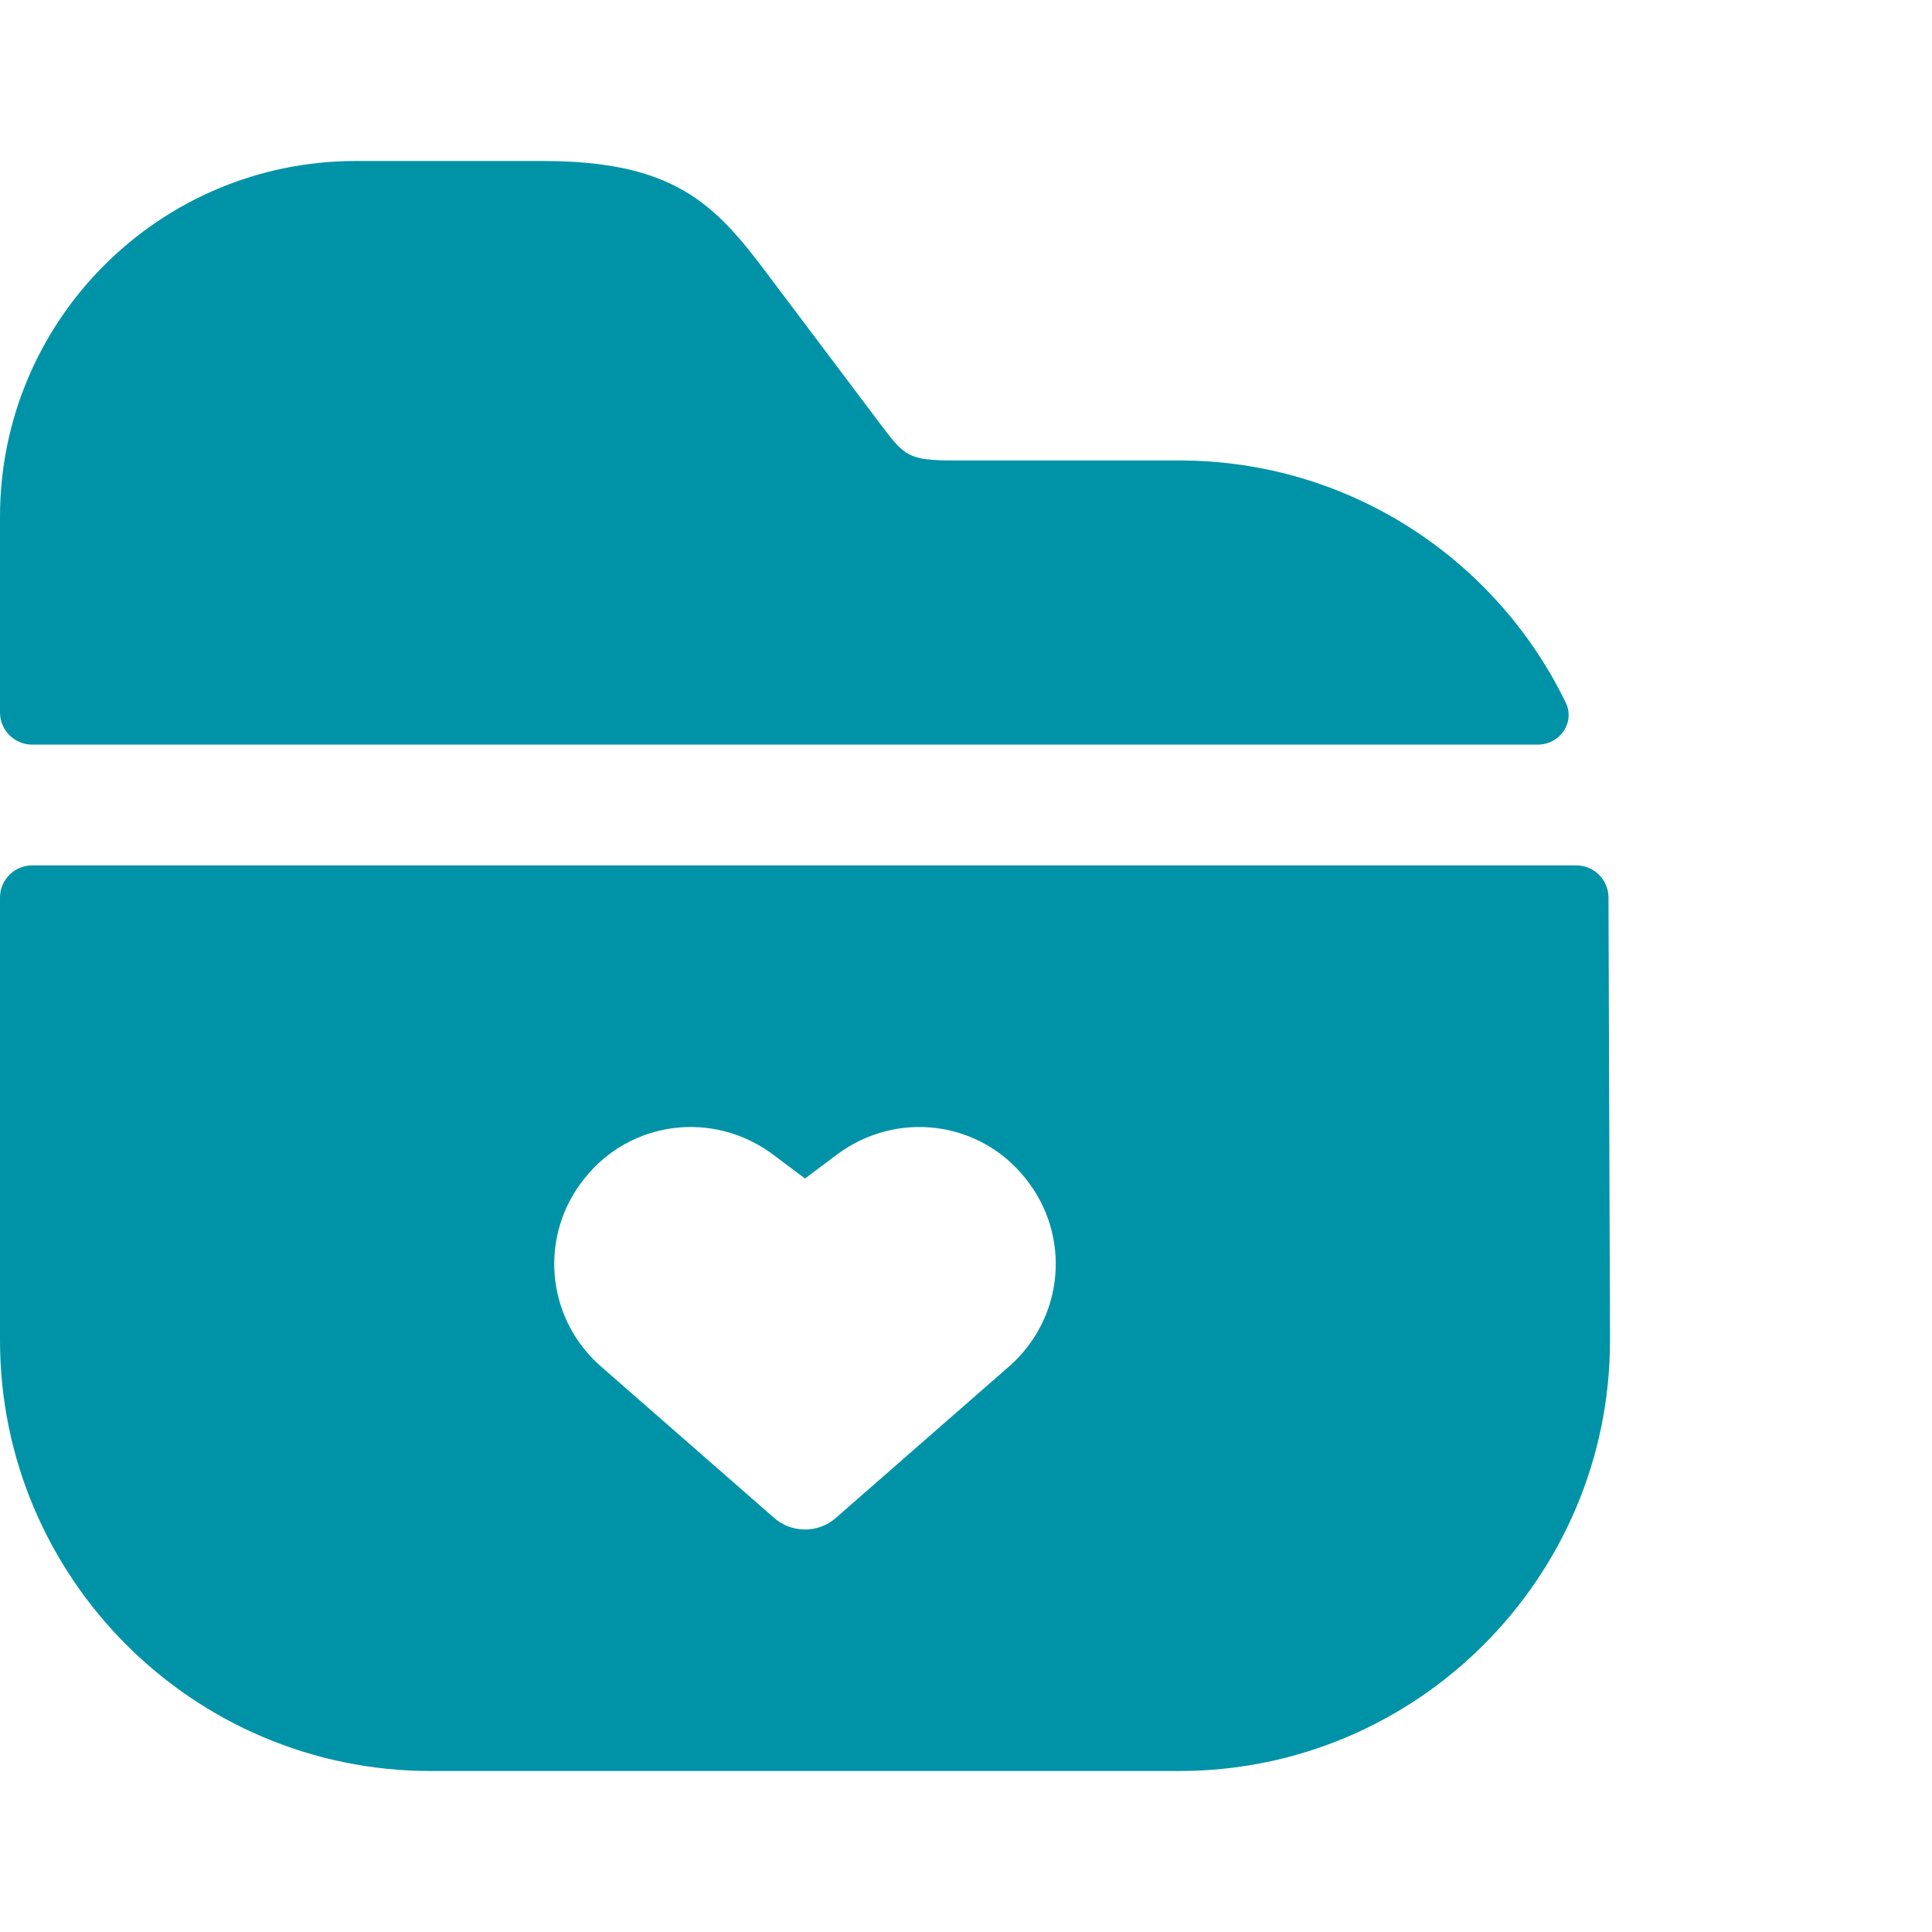
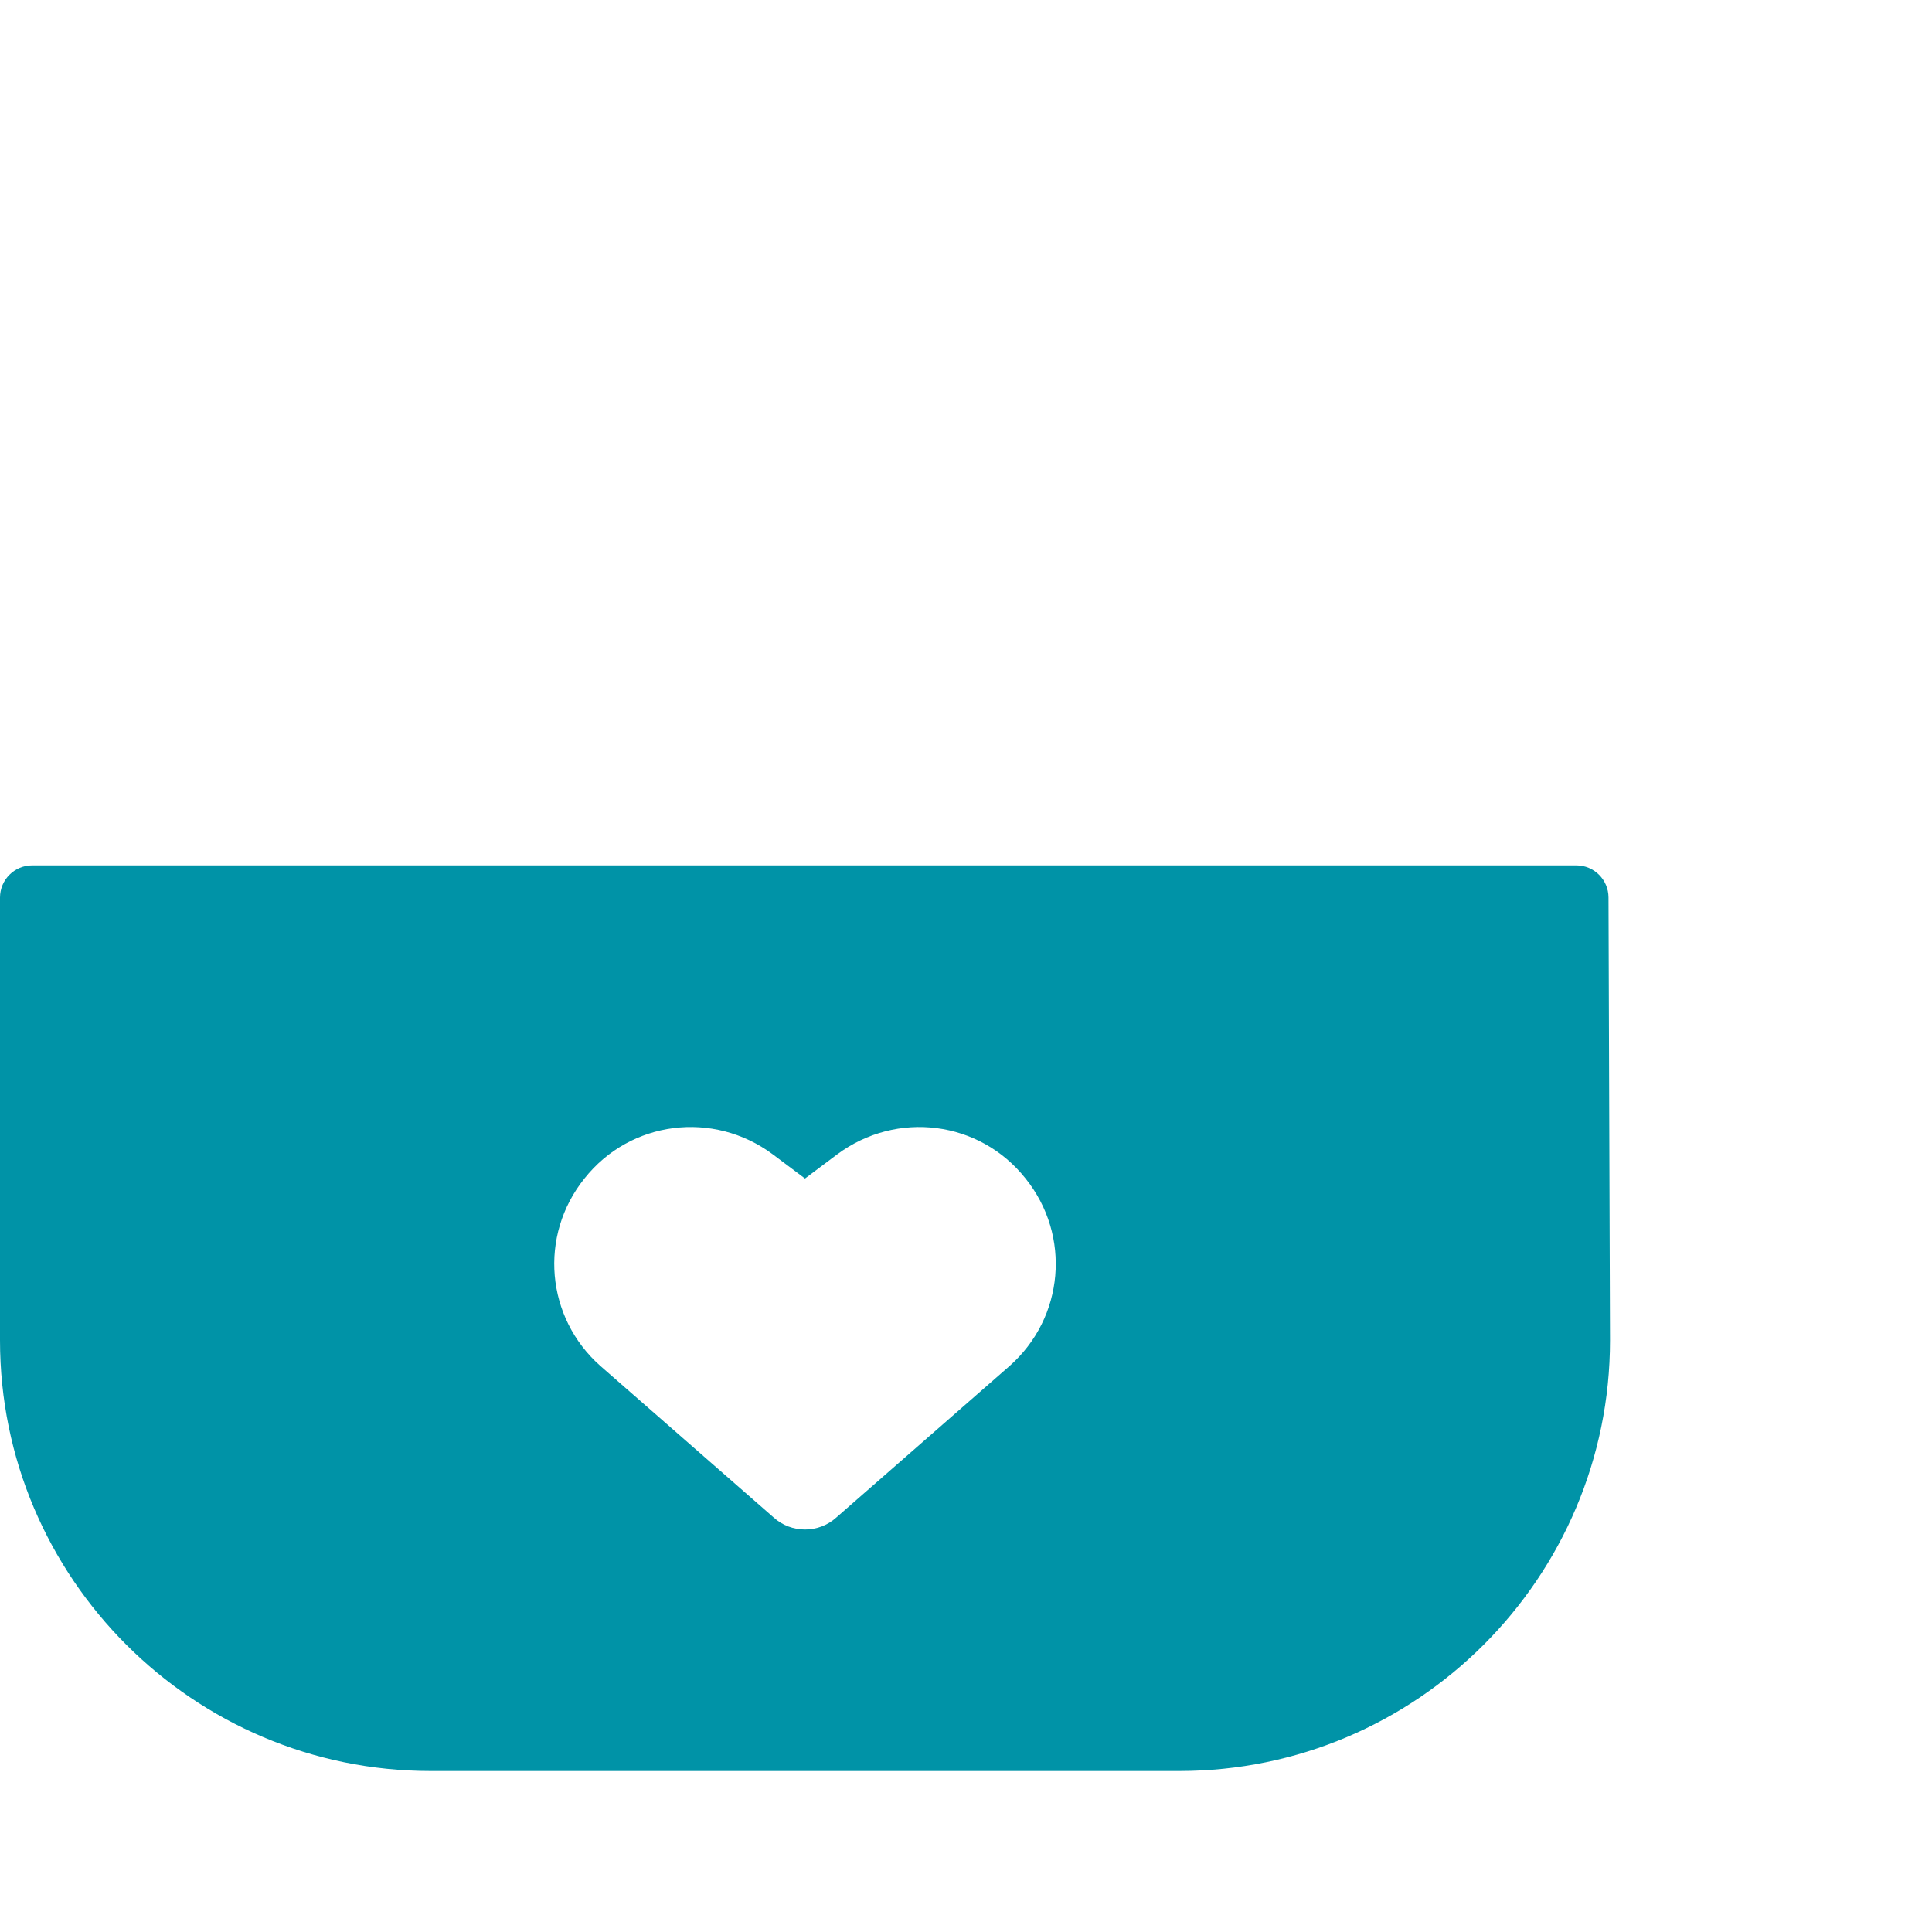
<svg xmlns="http://www.w3.org/2000/svg" width="60" height="60" viewBox="0 0 60 60" fill="none">
-   <path d="M48.623 21.815C48.926 22.438 48.446 23.125 47.753 23.125H1C0.448 23.125 0 22.677 0 22.125V16.05C0 9.95 4.95 5 11.05 5H16.85C20.925 5 22.2 6.325 23.825 8.5L27.325 13.15C28.1 14.175 28.2 14.3 29.65 14.3H36.625C41.897 14.3 46.461 17.363 48.623 21.815Z" fill="#0093A7" />
  <path d="M49.953 27.872C49.952 27.321 49.504 26.875 48.953 26.875L1 26.875C0.448 26.875 0 27.323 0 27.875V41.625C0 49 6 55 13.375 55H36.625C44 55 50 49 50 41.625L49.953 27.872ZM31.35 42.425L25.975 47.125C25.7 47.375 25.35 47.5 25 47.5C24.65 47.5 24.3 47.375 24.025 47.125L18.65 42.425C16.95 40.925 16.725 38.375 18.15 36.6C19.575 34.8 22.15 34.475 24 35.85L25 36.6L26 35.85C27.85 34.475 30.425 34.8 31.85 36.6C33.275 38.375 33.05 40.925 31.35 42.425Z" fill="#0093A7" />
</svg>